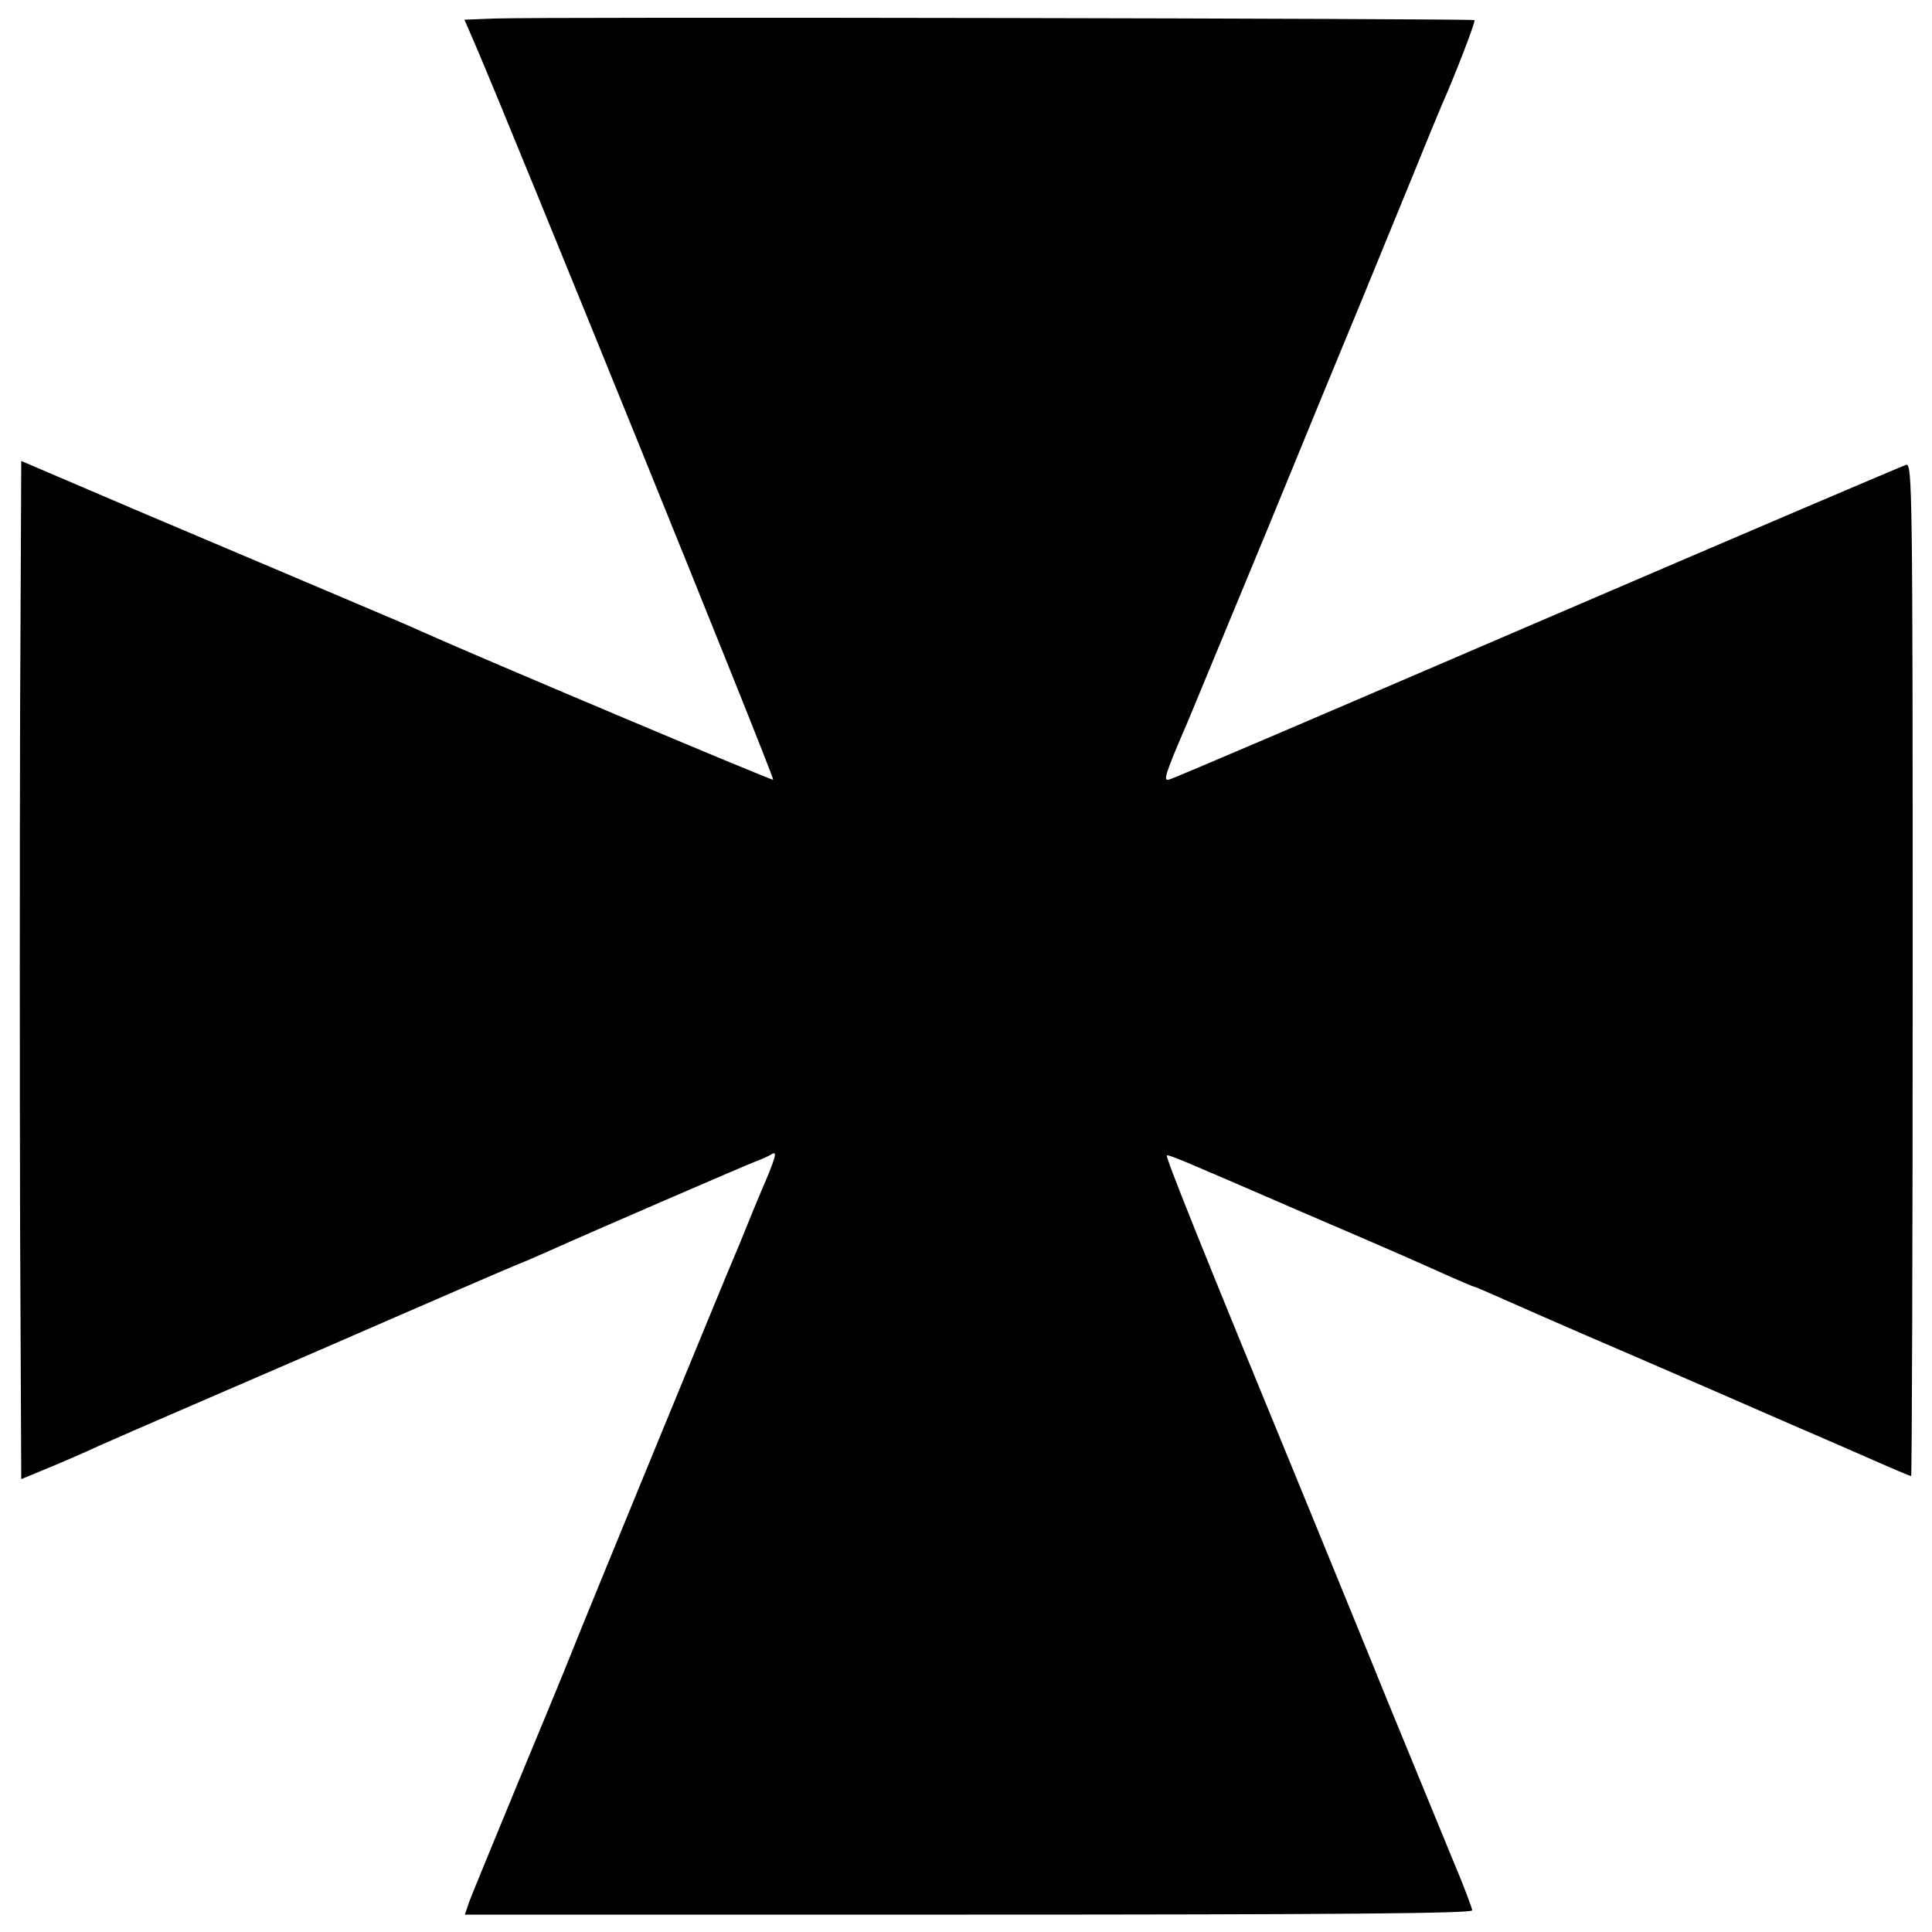
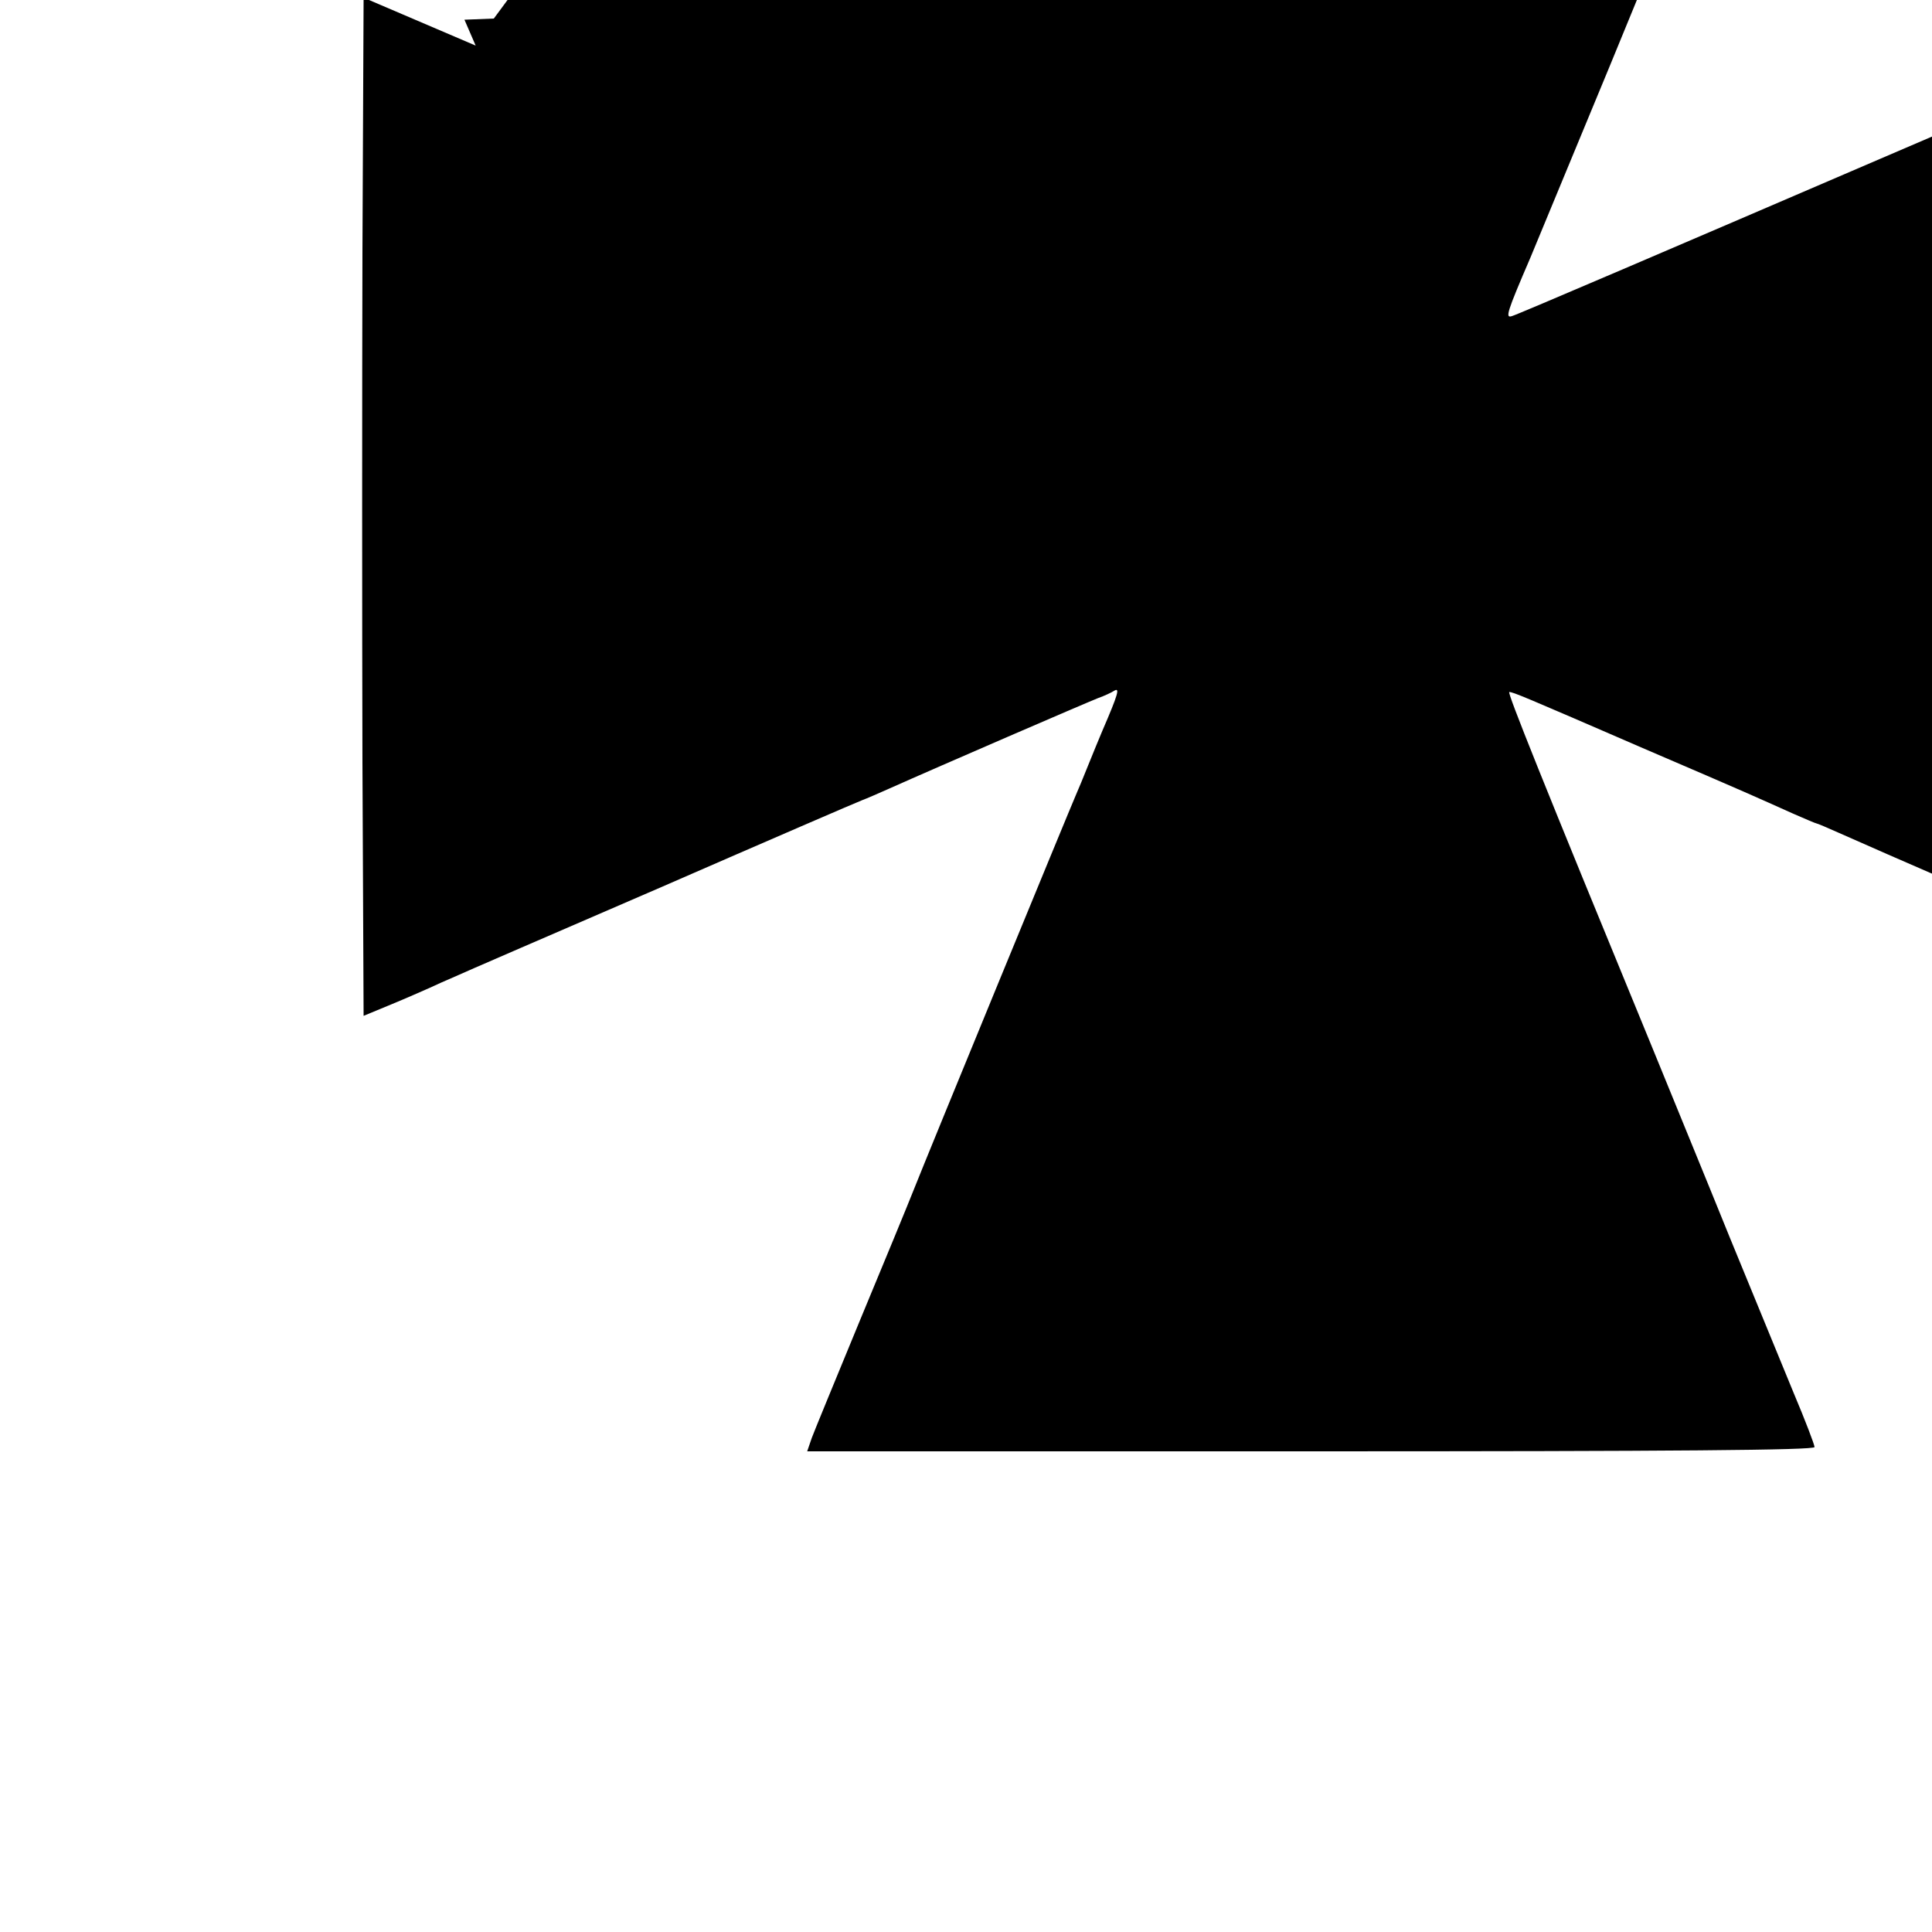
<svg xmlns="http://www.w3.org/2000/svg" version="1.0" width="500pt" height="500pt" viewBox="0 0 500 500" preserveAspectRatio="xMidYMid meet">
  <g transform="translate(0,500) scale(0.1,-0.1)" fill="#000000" stroke="none">
-     <path d="M1278 4952 l-76 -3 29 -67 c92 -214 775 -1897 770 -1900 -5 -2 -768 320 -906 382 -16 8 -127 55 -245 105 -118 50 -345 146 -505 214 l-290 124 -3 -659 c-1 -362 -1 -955 0 -1317 l3 -659 70 29 c39 16 84 36 100 43 17 8 46 21 65 29 19 9 260 113 535 232 275 120 509 221 520 225 11 4 43 18 70 30 132 59 507 221 540 234 17 6 36 15 42 19 16 10 11 -8 -30 -103 -8 -19 -25 -60 -37 -90 -12 -30 -26 -64 -31 -75 -15 -34 -390 -946 -419 -1020 -15 -38 -78 -191 -140 -340 -61 -148 -118 -286 -125 -305 l-12 -35 1303 0 c947 0 1304 3 1304 11 0 6 -24 69 -54 140 -29 71 -104 253 -166 404 -61 151 -152 372 -200 490 -286 695 -376 920 -370 920 10 0 34 -10 350 -147 275 -118 287 -124 383 -167 32 -14 60 -26 62 -26 2 0 28 -11 57 -24 29 -13 190 -84 358 -156 168 -73 323 -140 345 -150 22 -10 74 -32 115 -50 41 -18 93 -40 115 -50 100 -44 138 -60 141 -60 2 0 4 590 4 1311 0 1244 -1 1311 -17 1306 -10 -3 -439 -186 -953 -407 -514 -221 -943 -405 -953 -407 -18 -6 -14 8 48 152 7 17 99 239 205 495 105 256 216 526 247 600 30 74 87 212 125 305 38 94 73 179 78 190 38 86 89 219 86 223 -5 4 -2414 9 -2538 4z" />
+     <path d="M1278 4952 l-76 -3 29 -67 l-290 124 -3 -659 c-1 -362 -1 -955 0 -1317 l3 -659 70 29 c39 16 84 36 100 43 17 8 46 21 65 29 19 9 260 113 535 232 275 120 509 221 520 225 11 4 43 18 70 30 132 59 507 221 540 234 17 6 36 15 42 19 16 10 11 -8 -30 -103 -8 -19 -25 -60 -37 -90 -12 -30 -26 -64 -31 -75 -15 -34 -390 -946 -419 -1020 -15 -38 -78 -191 -140 -340 -61 -148 -118 -286 -125 -305 l-12 -35 1303 0 c947 0 1304 3 1304 11 0 6 -24 69 -54 140 -29 71 -104 253 -166 404 -61 151 -152 372 -200 490 -286 695 -376 920 -370 920 10 0 34 -10 350 -147 275 -118 287 -124 383 -167 32 -14 60 -26 62 -26 2 0 28 -11 57 -24 29 -13 190 -84 358 -156 168 -73 323 -140 345 -150 22 -10 74 -32 115 -50 41 -18 93 -40 115 -50 100 -44 138 -60 141 -60 2 0 4 590 4 1311 0 1244 -1 1311 -17 1306 -10 -3 -439 -186 -953 -407 -514 -221 -943 -405 -953 -407 -18 -6 -14 8 48 152 7 17 99 239 205 495 105 256 216 526 247 600 30 74 87 212 125 305 38 94 73 179 78 190 38 86 89 219 86 223 -5 4 -2414 9 -2538 4z" />
  </g>
</svg>